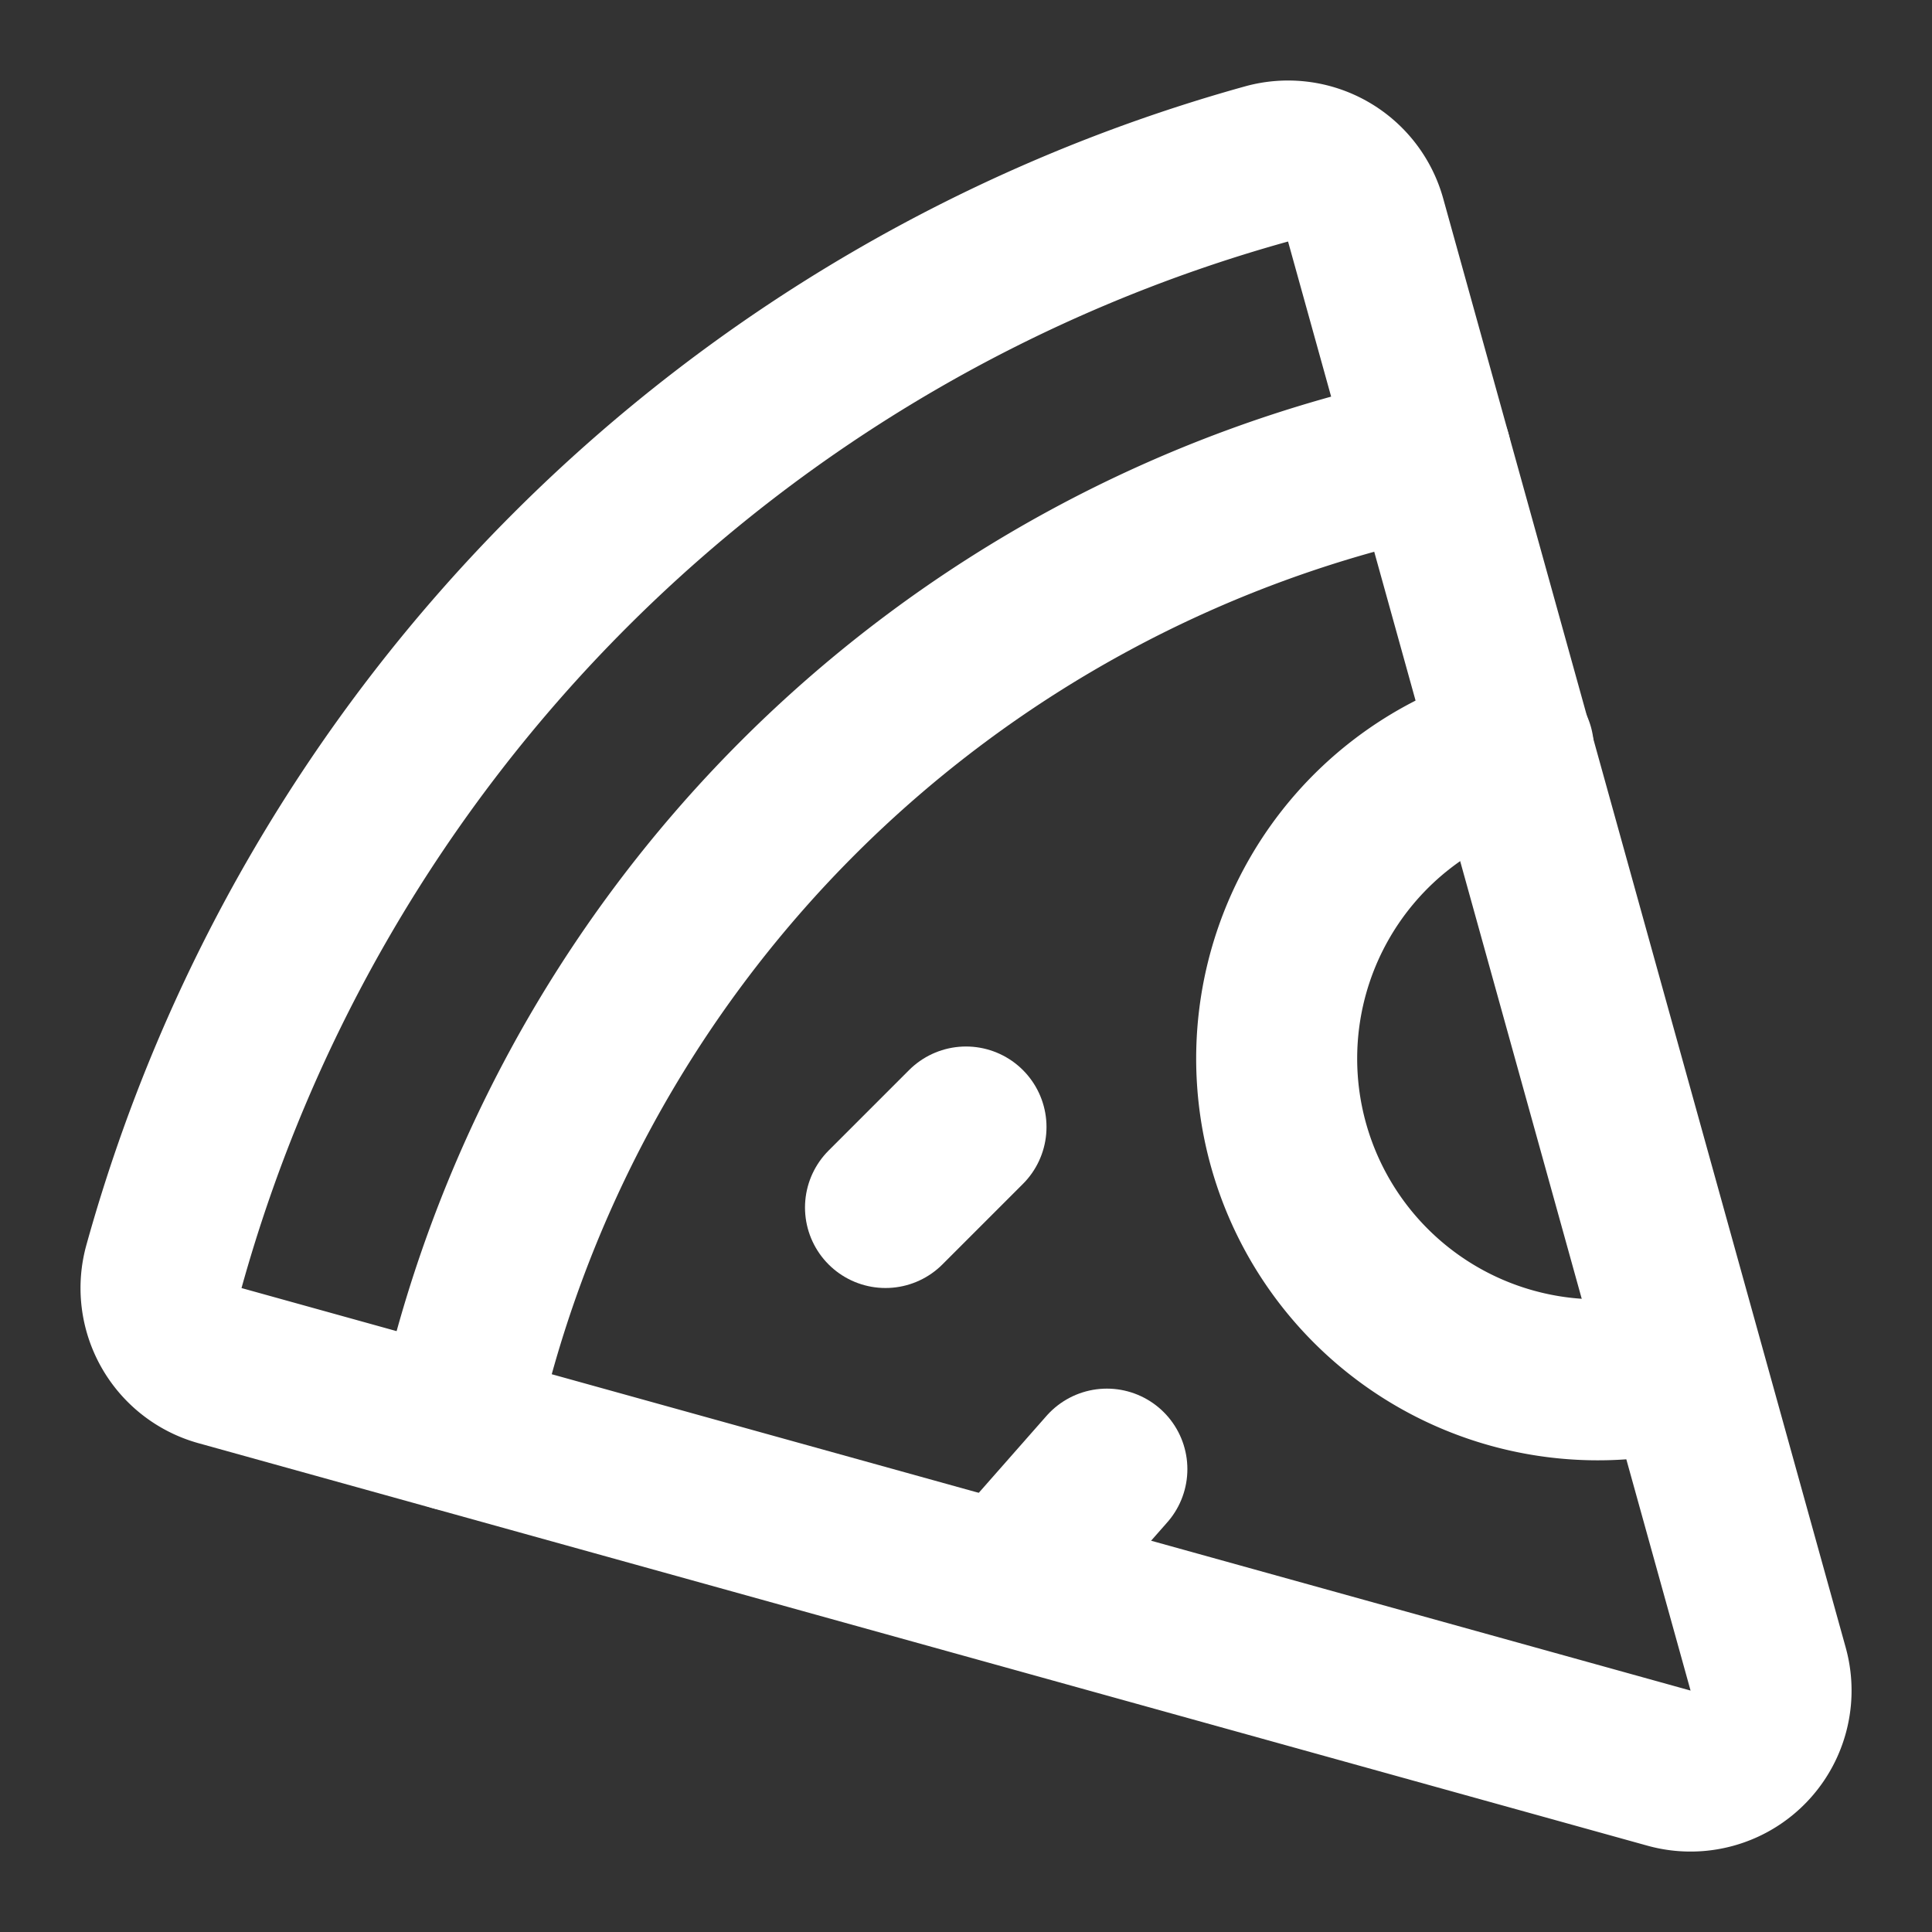
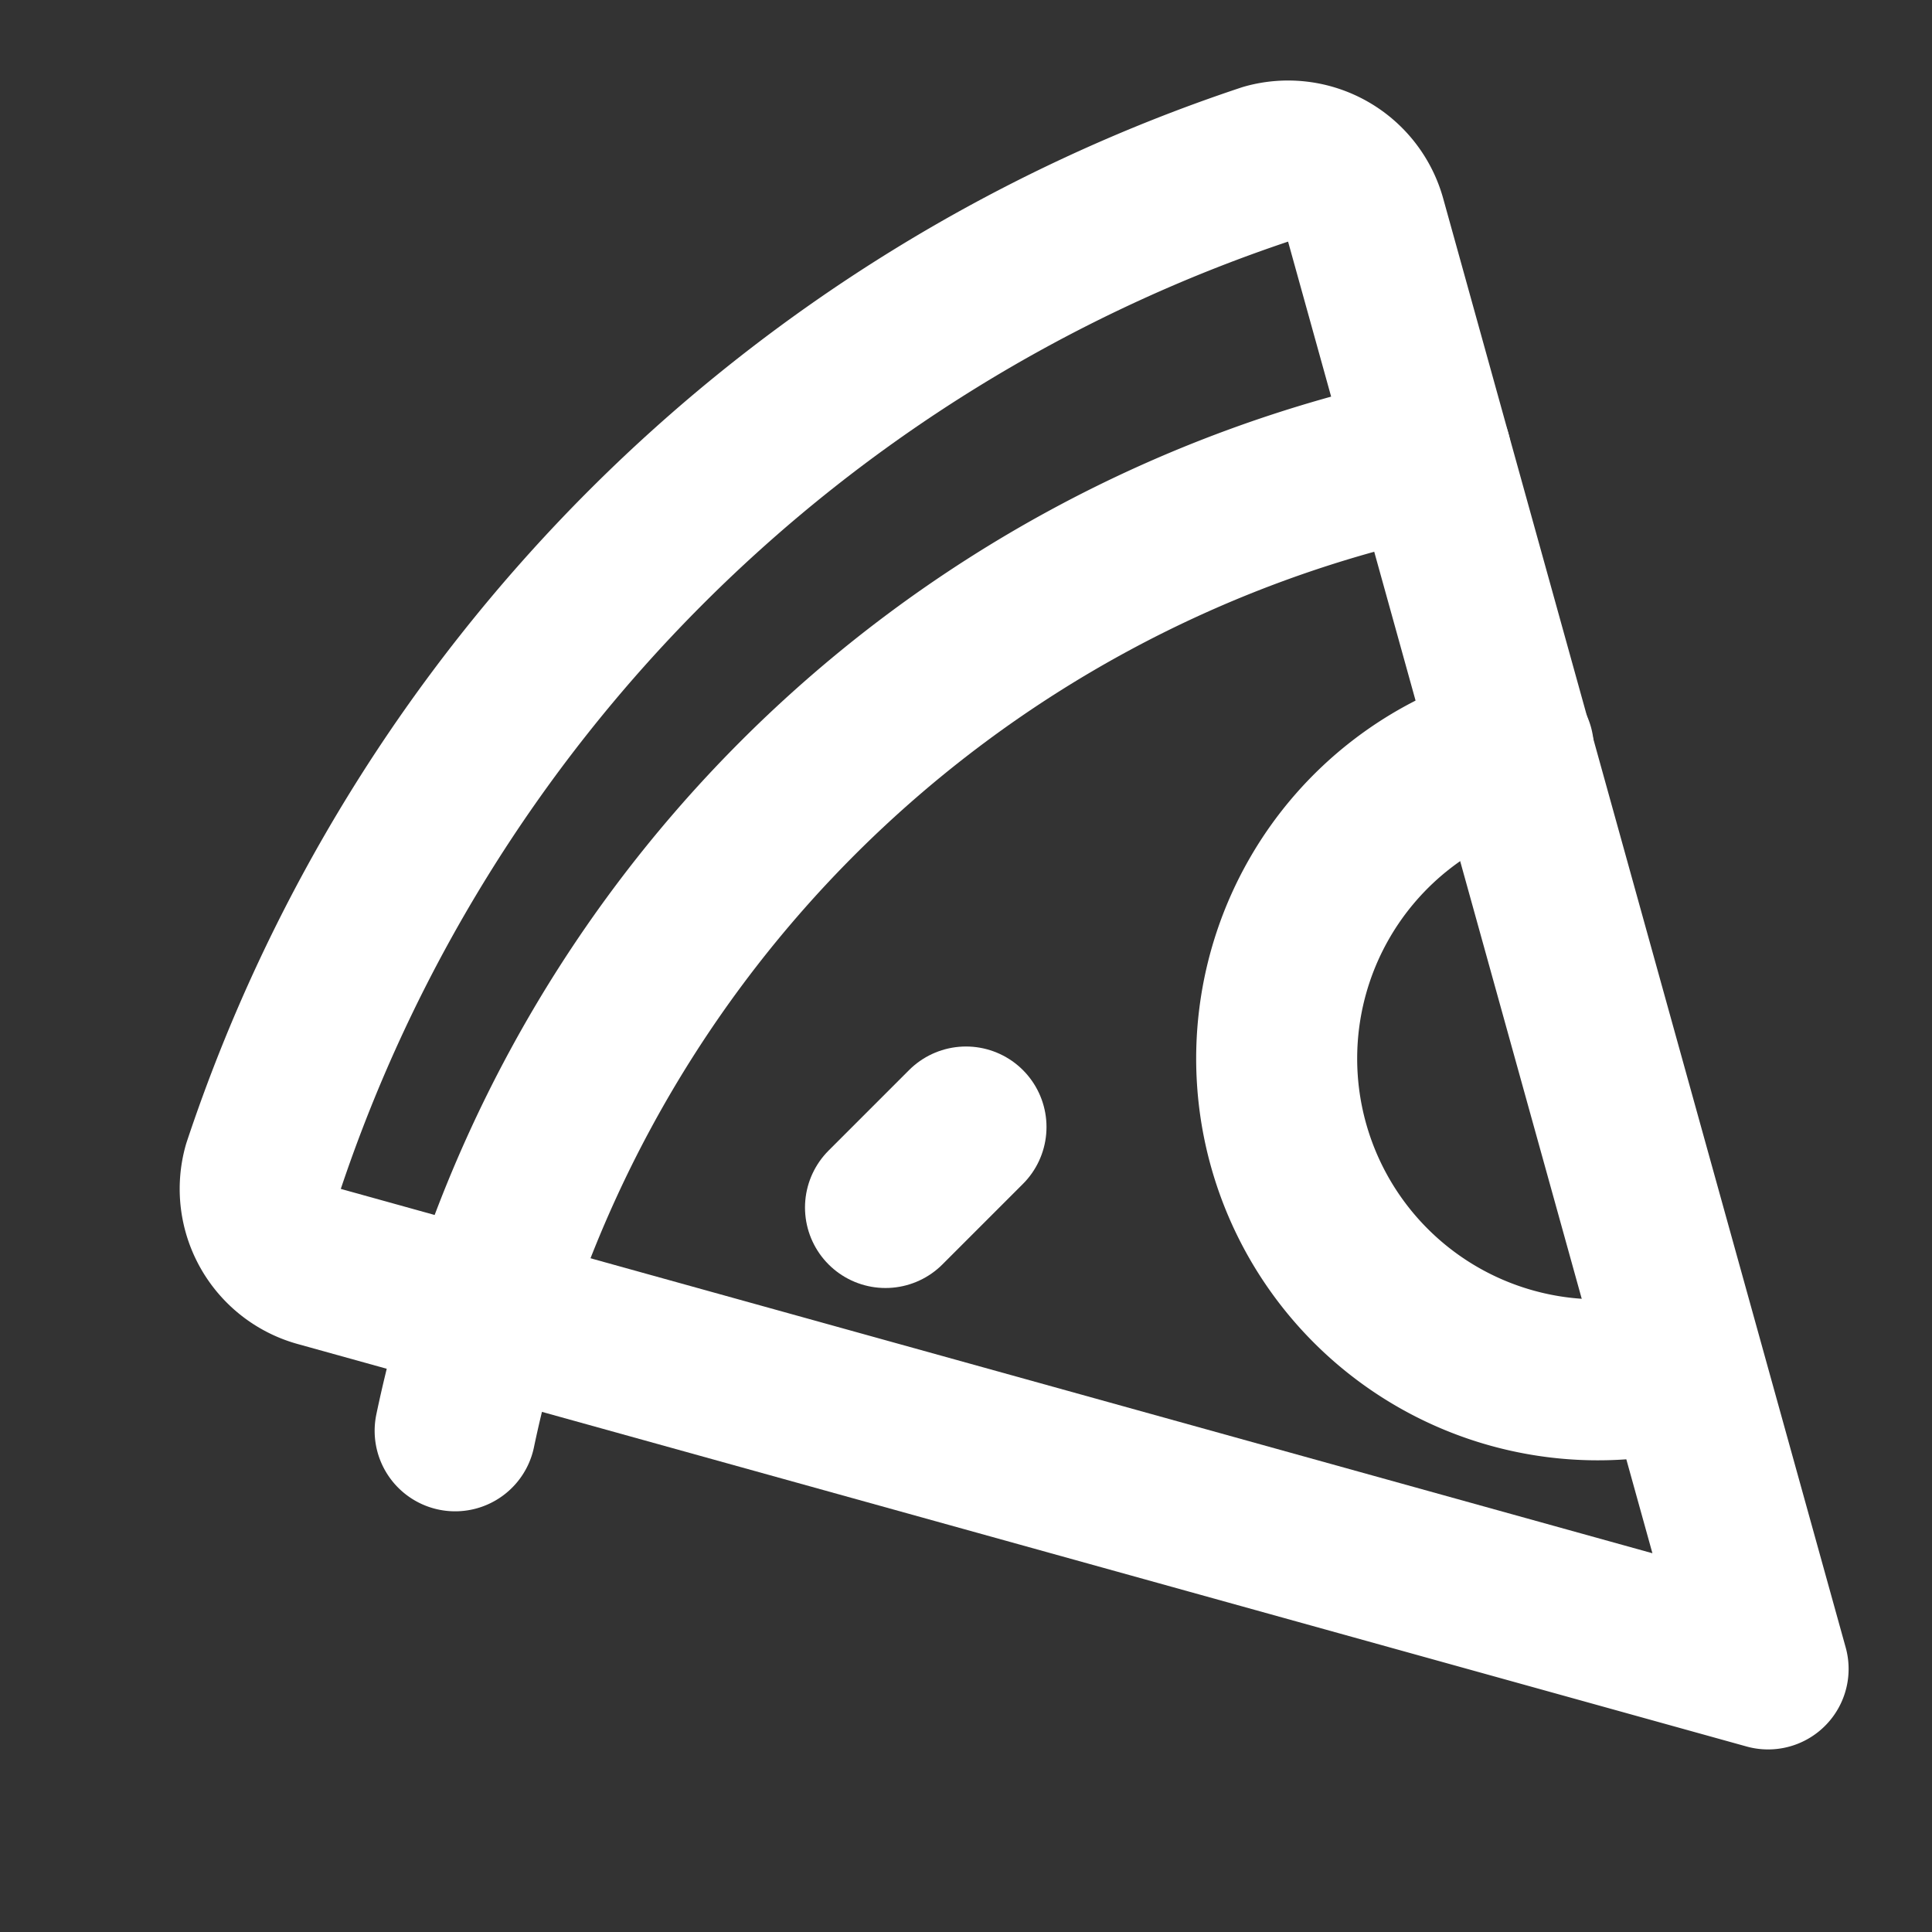
<svg xmlns="http://www.w3.org/2000/svg" width="24" height="24" viewBox="0 0 24 24" fill="none" stroke="#FFFFFF" stroke-width="2" stroke-linecap="round" stroke-linejoin="round" class="lucide lucide-pizza">
  <rect x="0" y="0" width="24" height="24" fill="#333333" stroke="none" />
  <path d="m12 14-1 1" />
-   <path d="m13.75 18.25-1.25 1.42" />
  <path d="M17.775 5.654a15.68 15.68 0 0 0-12.121 12.12" />
  <path d="M18.8 9.3a1 1 0 0 0 2.1 7.7" />
-   <path d="M21.964 20.732a1 1 0 0 1-1.232 1.232l-18-5a1 1 0 0 1-.695-1.232A19.68 19.68 0 0 1 15.732 2.037a1 1 0 0 1 1.232.695z" />
+   <path d="M21.964 20.732l-18-5a1 1 0 0 1-.695-1.232A19.68 19.68 0 0 1 15.732 2.037a1 1 0 0 1 1.232.695z" />
</svg>